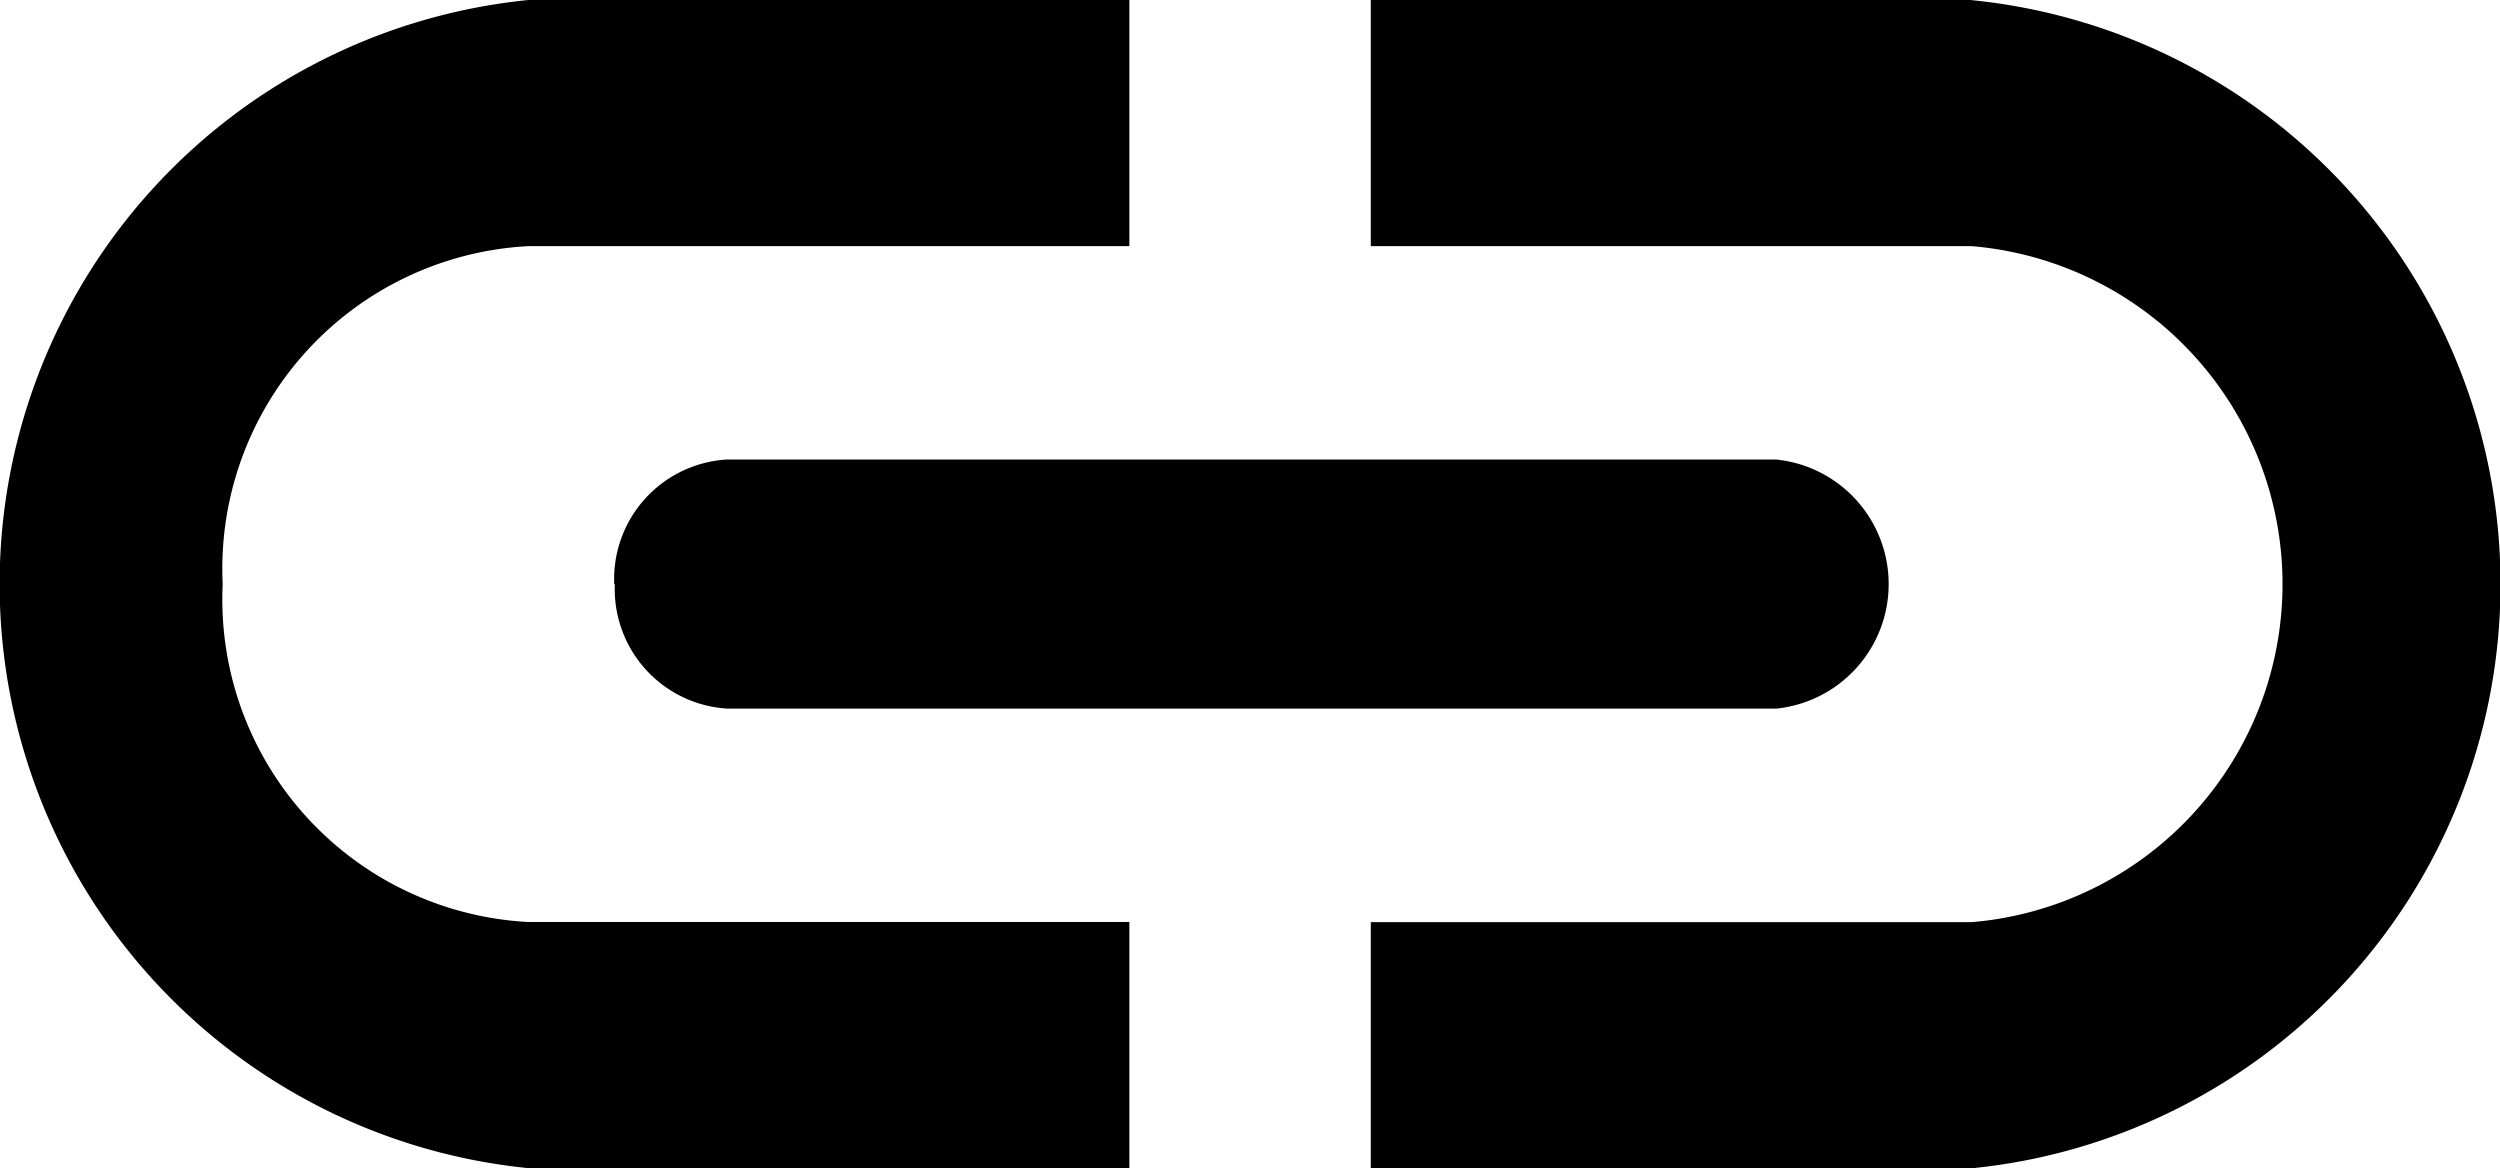
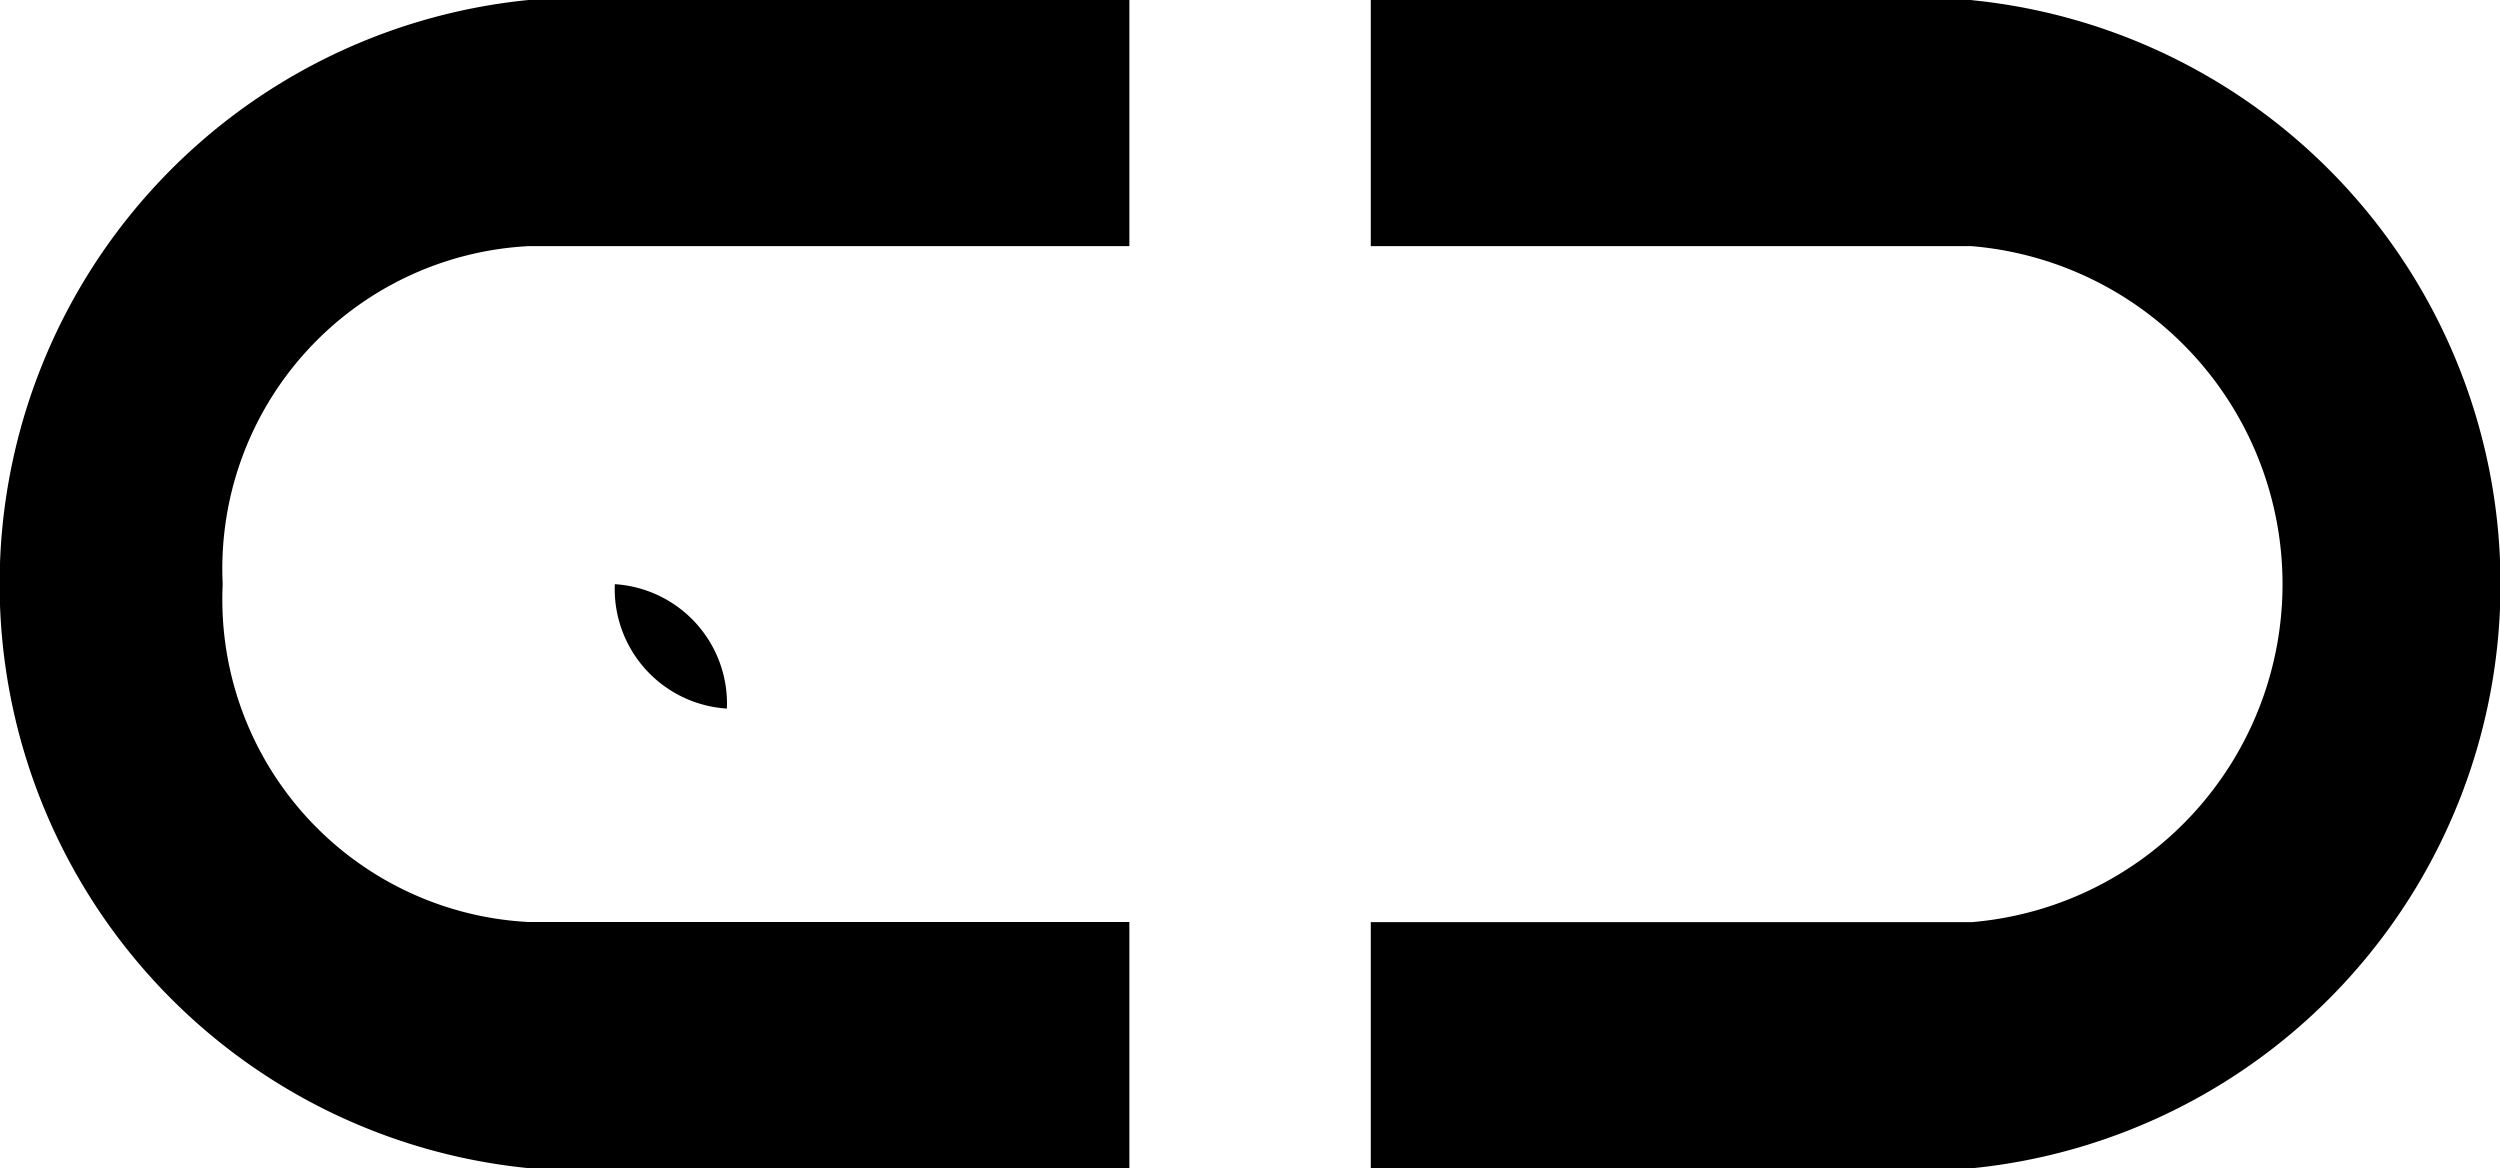
<svg xmlns="http://www.w3.org/2000/svg" width="16.952" height="7.921" viewBox="0 0 16.952 7.921">
-   <path id="pobrane_2_" data-name="pobrane (2)" d="M156.821,281.934a2.19,2.19,0,0,1,2.074-2.292h4.074v-1.669h-4.074a3.98,3.98,0,0,0,0,7.921h4.074v-1.669h-4.074A2.19,2.19,0,0,1,156.821,281.934Zm11.859-3.961h-4.074v1.669h4.074a2.3,2.3,0,0,1,0,4.584h-4.074v1.669h4.074a3.98,3.98,0,0,0,0-7.921Zm-9.2,3.961a.812.812,0,0,0,.764.844h7.112a.849.849,0,0,0,0-1.689H160.24A.812.812,0,0,0,159.476,281.934Z" transform="translate(-155.311 -277.973)" />
+   <path id="pobrane_2_" data-name="pobrane (2)" d="M156.821,281.934a2.19,2.19,0,0,1,2.074-2.292h4.074v-1.669h-4.074a3.98,3.98,0,0,0,0,7.921h4.074v-1.669h-4.074A2.19,2.19,0,0,1,156.821,281.934Zm11.859-3.961h-4.074v1.669h4.074a2.3,2.3,0,0,1,0,4.584h-4.074v1.669h4.074a3.98,3.98,0,0,0,0-7.921Zm-9.2,3.961a.812.812,0,0,0,.764.844h7.112H160.24A.812.812,0,0,0,159.476,281.934Z" transform="translate(-155.311 -277.973)" />
</svg>